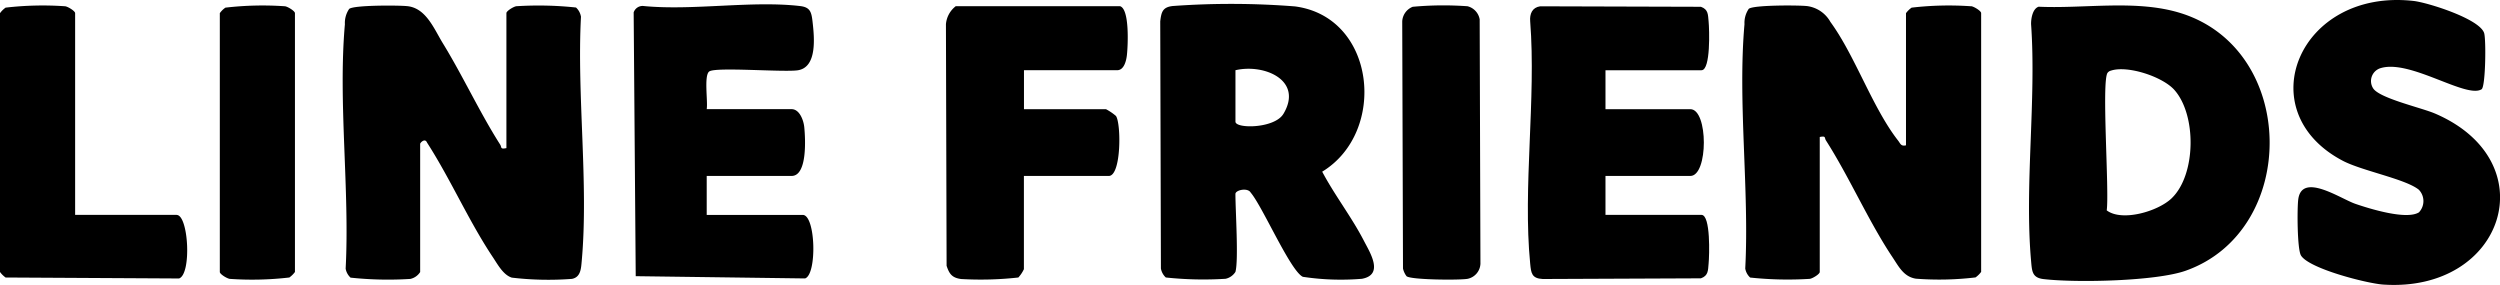
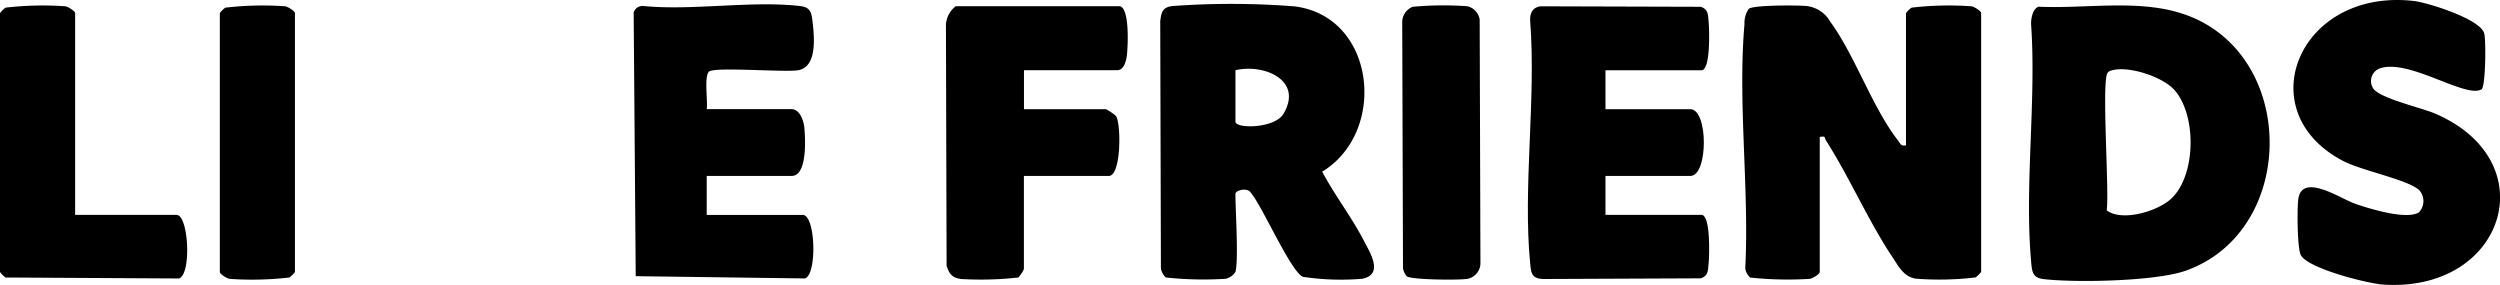
<svg xmlns="http://www.w3.org/2000/svg" id="Grupo_1846" data-name="Grupo 1846" width="212.506" height="24.219" viewBox="0 0 212.506 24.219">
  <defs>
    <clipPath id="clip-path">
      <rect id="Rectángulo_222" data-name="Rectángulo 222" width="212.506" height="24.219" fill="none" />
    </clipPath>
  </defs>
  <g id="Grupo_1845" data-name="Grupo 1845" clip-path="url(#clip-path)">
-     <path id="Trazado_4647" data-name="Trazado 4647" d="M154.58,3.1a1.352,1.352,0,0,0-.418-.765,29.959,29.959,0,0,0-5.082-.109c-.259.049-.834.408-.834.585V14.286c-.557.114-.38-.069-.531-.3-1.724-2.7-3.178-5.851-4.868-8.605-.744-1.212-1.416-2.974-2.992-3.158-.736-.086-4.635-.1-4.978.236a2.124,2.124,0,0,0-.36,1.3c-.585,6.587.416,14.09.064,20.772a1.354,1.354,0,0,0,.418.765,30,30,0,0,0,5.082.109,1.331,1.331,0,0,0,.834-.585V13.931c0-.108.414-.531.585-.113,2.018,3.137,3.542,6.669,5.61,9.764.4.6.876,1.493,1.6,1.714a26.456,26.456,0,0,0,5.1.106c.76-.138.782-.9.839-1.527.59-6.581-.42-14.094-.064-20.772" transform="translate(-105.2 -1.696)" />
    <path id="Trazado_4648" data-name="Trazado 4648" d="M702.42,2.225a27.309,27.309,0,0,0-5.075.116,2.114,2.114,0,0,0-.477.469V14.045c-.435.093-.462-.132-.668-.4-2.177-2.782-3.664-7.229-5.756-10.09a2.669,2.669,0,0,0-1.966-1.345c-.734-.086-4.635-.1-4.978.236a2.123,2.123,0,0,0-.36,1.3c-.585,6.587.416,14.09.064,20.772a1.352,1.352,0,0,0,.417.765,29.981,29.981,0,0,0,5.082.11c.26-.05.834-.408.834-.585V13.335c.557-.114.38.069.531.3,2,3.13,3.621,6.881,5.665,9.938.521.779.94,1.643,1.978,1.807a25.947,25.947,0,0,0,5.068-.108,2.113,2.113,0,0,0,.477-.469v-22c0-.177-.575-.535-.834-.585" transform="translate(-534.854 -1.691)" />
    <path id="Trazado_4649" data-name="Trazado 4649" d="M808.294,2.8c-3.762-1.2-8.205-.38-12.132-.562-.511.171-.649,1-.641,1.487.457,6.494-.569,13.722,0,20.126.077.867.085,1.426,1.062,1.54,2.755.322,9.546.187,12.085-.714,9.6-3.406,9.537-18.724-.373-21.877m-.82,15.717c-1.169,1.127-4.234,2.013-5.524,1.033.228-1.665-.453-10.94.07-11.69a.5.5,0,0,1,.284-.188c1.413-.469,4.384.506,5.393,1.636,1.9,2.129,1.853,7.206-.224,9.208" transform="translate(-622.874 -1.667)" />
    <path id="Trazado_4650" data-name="Trazado 4650" d="M468.567,15.8c5.548-3.368,4.581-13.145-2.31-14.049a68.767,68.767,0,0,0-10.4-.033c-.853.1-.963.506-1.055,1.31l.057,21a1.354,1.354,0,0,0,.418.765,29.98,29.98,0,0,0,5.082.11,1.331,1.331,0,0,0,.834-.585c.278-.994,0-5.22,0-6.622,0-.339,1.05-.568,1.3-.115,1,1.163,3.373,6.662,4.433,7.155a21.594,21.594,0,0,0,5.024.168c1.893-.353.68-2.228.165-3.228-1.039-2.016-2.482-3.867-3.546-5.876m-3.3-4.911c-.751,1.252-4.073,1.274-4.073.657V7.174c2.448-.567,5.791.855,4.073,3.718" transform="translate(-356.179 -1.206)" />
    <path id="Trazado_4651" data-name="Trazado 4651" d="M910.991,9.638c-1.135-.484-4.651-1.276-5.216-2.116a1.146,1.146,0,0,1,.657-1.74c2.511-.731,7.251,2.617,8.55,1.807.344-.214.389-4.2.222-4.766C914.847,1.608,910.4.215,909.2.08c-9.723-1.094-14.044,9.372-6.016,13.585,1.643.862,5.332,1.544,6.464,2.461a1.39,1.39,0,0,1,.011,1.923c-1.055.67-4.21-.311-5.406-.723-1.258-.433-4.552-2.71-4.854-.371-.1.79-.09,4.218.231,4.757.672,1.125,5.626,2.383,6.985,2.476,10.33.7,13.927-10.479,4.38-14.55" transform="translate(-704.043 0)" />
    <path id="Trazado_4652" data-name="Trazado 4652" d="M254.824,7.394c.556-.388,6.2.073,7.478-.091,1.716-.22,1.446-2.814,1.293-4.155-.092-.8-.2-1.21-1.055-1.31-4.083-.479-9.084.4-13.272,0a.8.8,0,0,0-.877.542l.175,22.419,14.395.192c1.029-.347.9-5.4-.2-5.4H254.6V16.278h7.214c1.361,0,1.172-3.22,1.078-4.153-.059-.579-.4-1.524-1.078-1.524H254.6c.112-.672-.254-2.877.221-3.208" transform="translate(-194.528 -1.323)" />
    <path id="Trazado_4653" data-name="Trazado 4653" d="M613.668,7.9c.791,0,.671-3.487.605-4.153-.056-.563-.015-1.014-.653-1.24l-13.664-.041c-.683.1-.9.647-.848,1.28.514,6.6-.636,14.115,0,20.6.077.786.124,1.252,1.067,1.3l13.445-.058c.638-.226.6-.677.653-1.24.066-.666.186-4.153-.605-4.153h-8.16V16.886h7.214c1.529,0,1.529-5.676,0-5.676h-7.214V7.9Z" transform="translate(-469.038 -1.93)" />
    <path id="Trazado_4654" data-name="Trazado 4654" d="M385.558,2.433H371.6a2.16,2.16,0,0,0-.833,1.532l.056,20.531c.232.716.484,1.026,1.238,1.127a28.828,28.828,0,0,0,4.86-.13,2.713,2.713,0,0,0,.473-.709V16.861h7.214c1.078,0,1.058-4.482.609-5.1a4.475,4.475,0,0,0-.845-.574H377.4V7.873h7.923c.59,0,.777-.823.828-1.3.085-.784.239-3.911-.591-4.143" transform="translate(-290.36 -1.905)" />
    <path id="Trazado_4655" data-name="Trazado 4655" d="M15.019,19.957H6.386V2.81c0-.177-.574-.535-.834-.585A27.311,27.311,0,0,0,.476,2.34,2.117,2.117,0,0,0,0,2.81v22a2.113,2.113,0,0,0,.476.469l14.74.083c1.088-.366.808-5.4-.2-5.4" transform="translate(0 -1.691)" />
    <path id="Trazado_4656" data-name="Trazado 4656" d="M555.219,2.187a28.5,28.5,0,0,0-4.675.045,1.409,1.409,0,0,0-.89,1.239l.065,21.009a1.679,1.679,0,0,0,.3.65c.319.316,4.526.351,5.2.224a1.369,1.369,0,0,0,1.083-1.282L556.237,3.3a1.393,1.393,0,0,0-1.018-1.11" transform="translate(-430.461 -1.655)" />
    <path id="Trazado_4657" data-name="Trazado 4657" d="M91.717,2.225a27.327,27.327,0,0,0-5.075.116,1.861,1.861,0,0,0-.477.469v22c0,.177.574.536.834.585a27.309,27.309,0,0,0,5.075-.116,2.11,2.11,0,0,0,.477-.469v-22c0-.177-.575-.535-.834-.585" transform="translate(-67.48 -1.691)" />
  </g>
</svg>